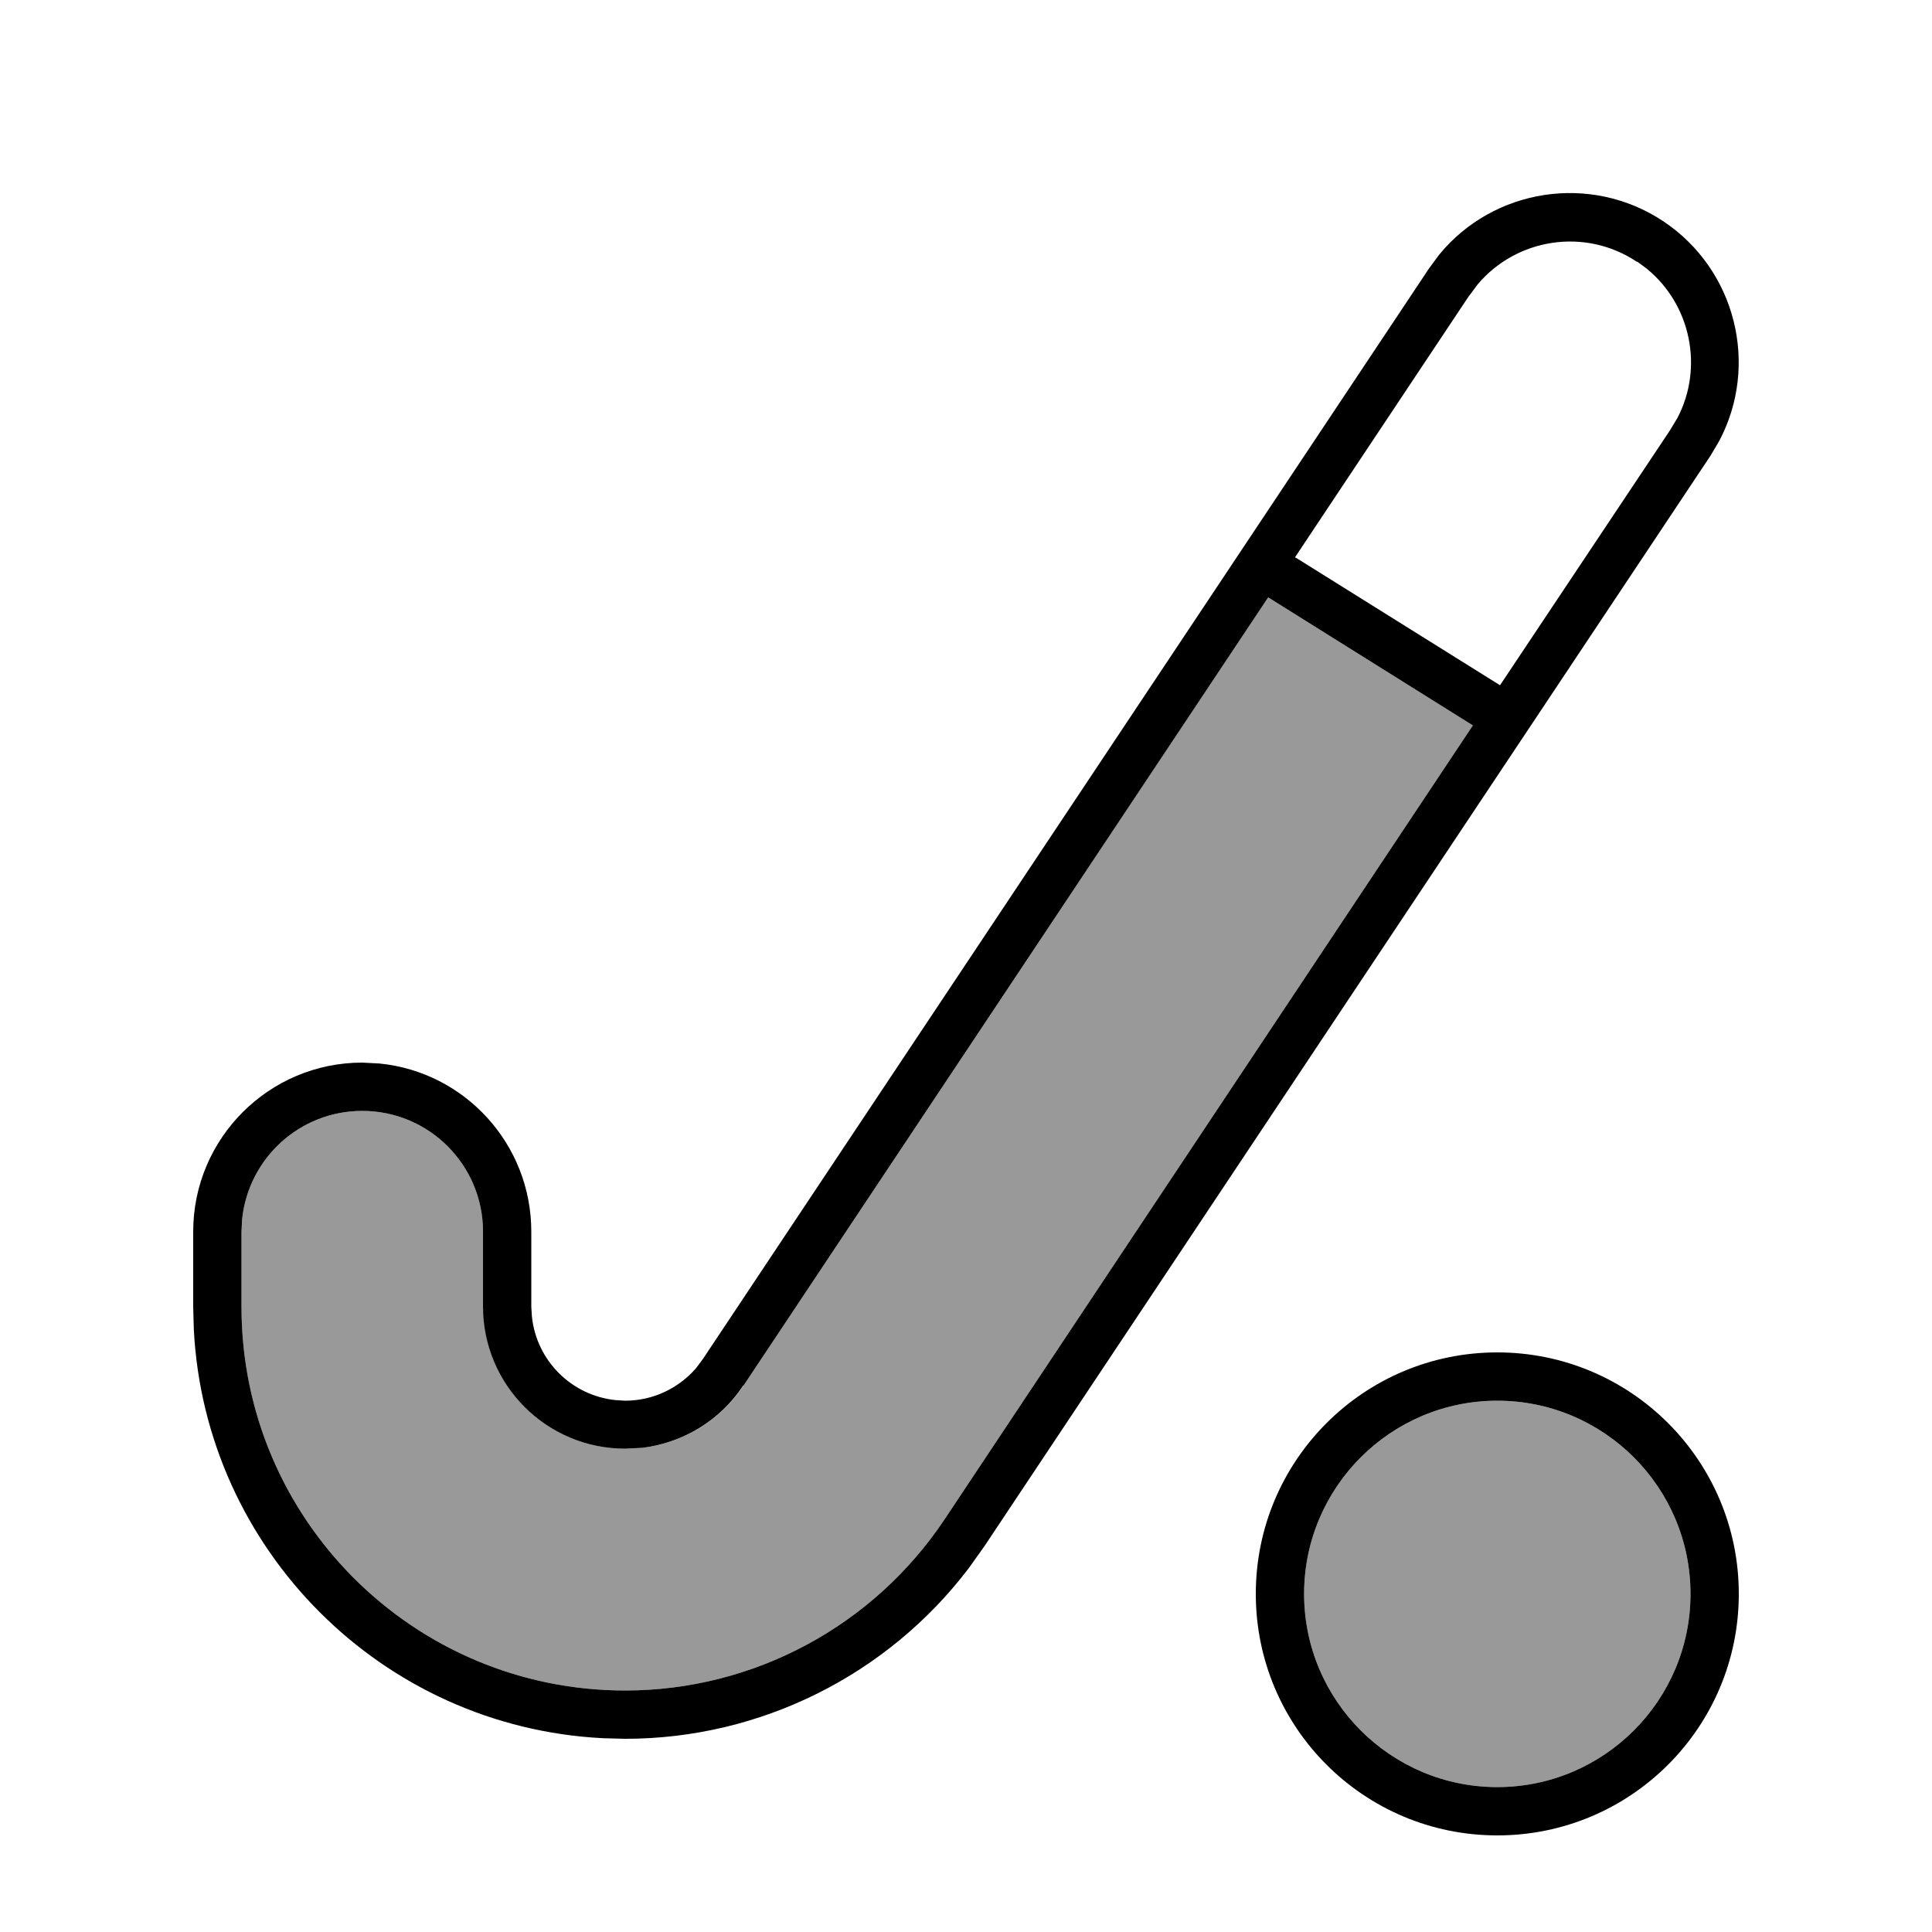
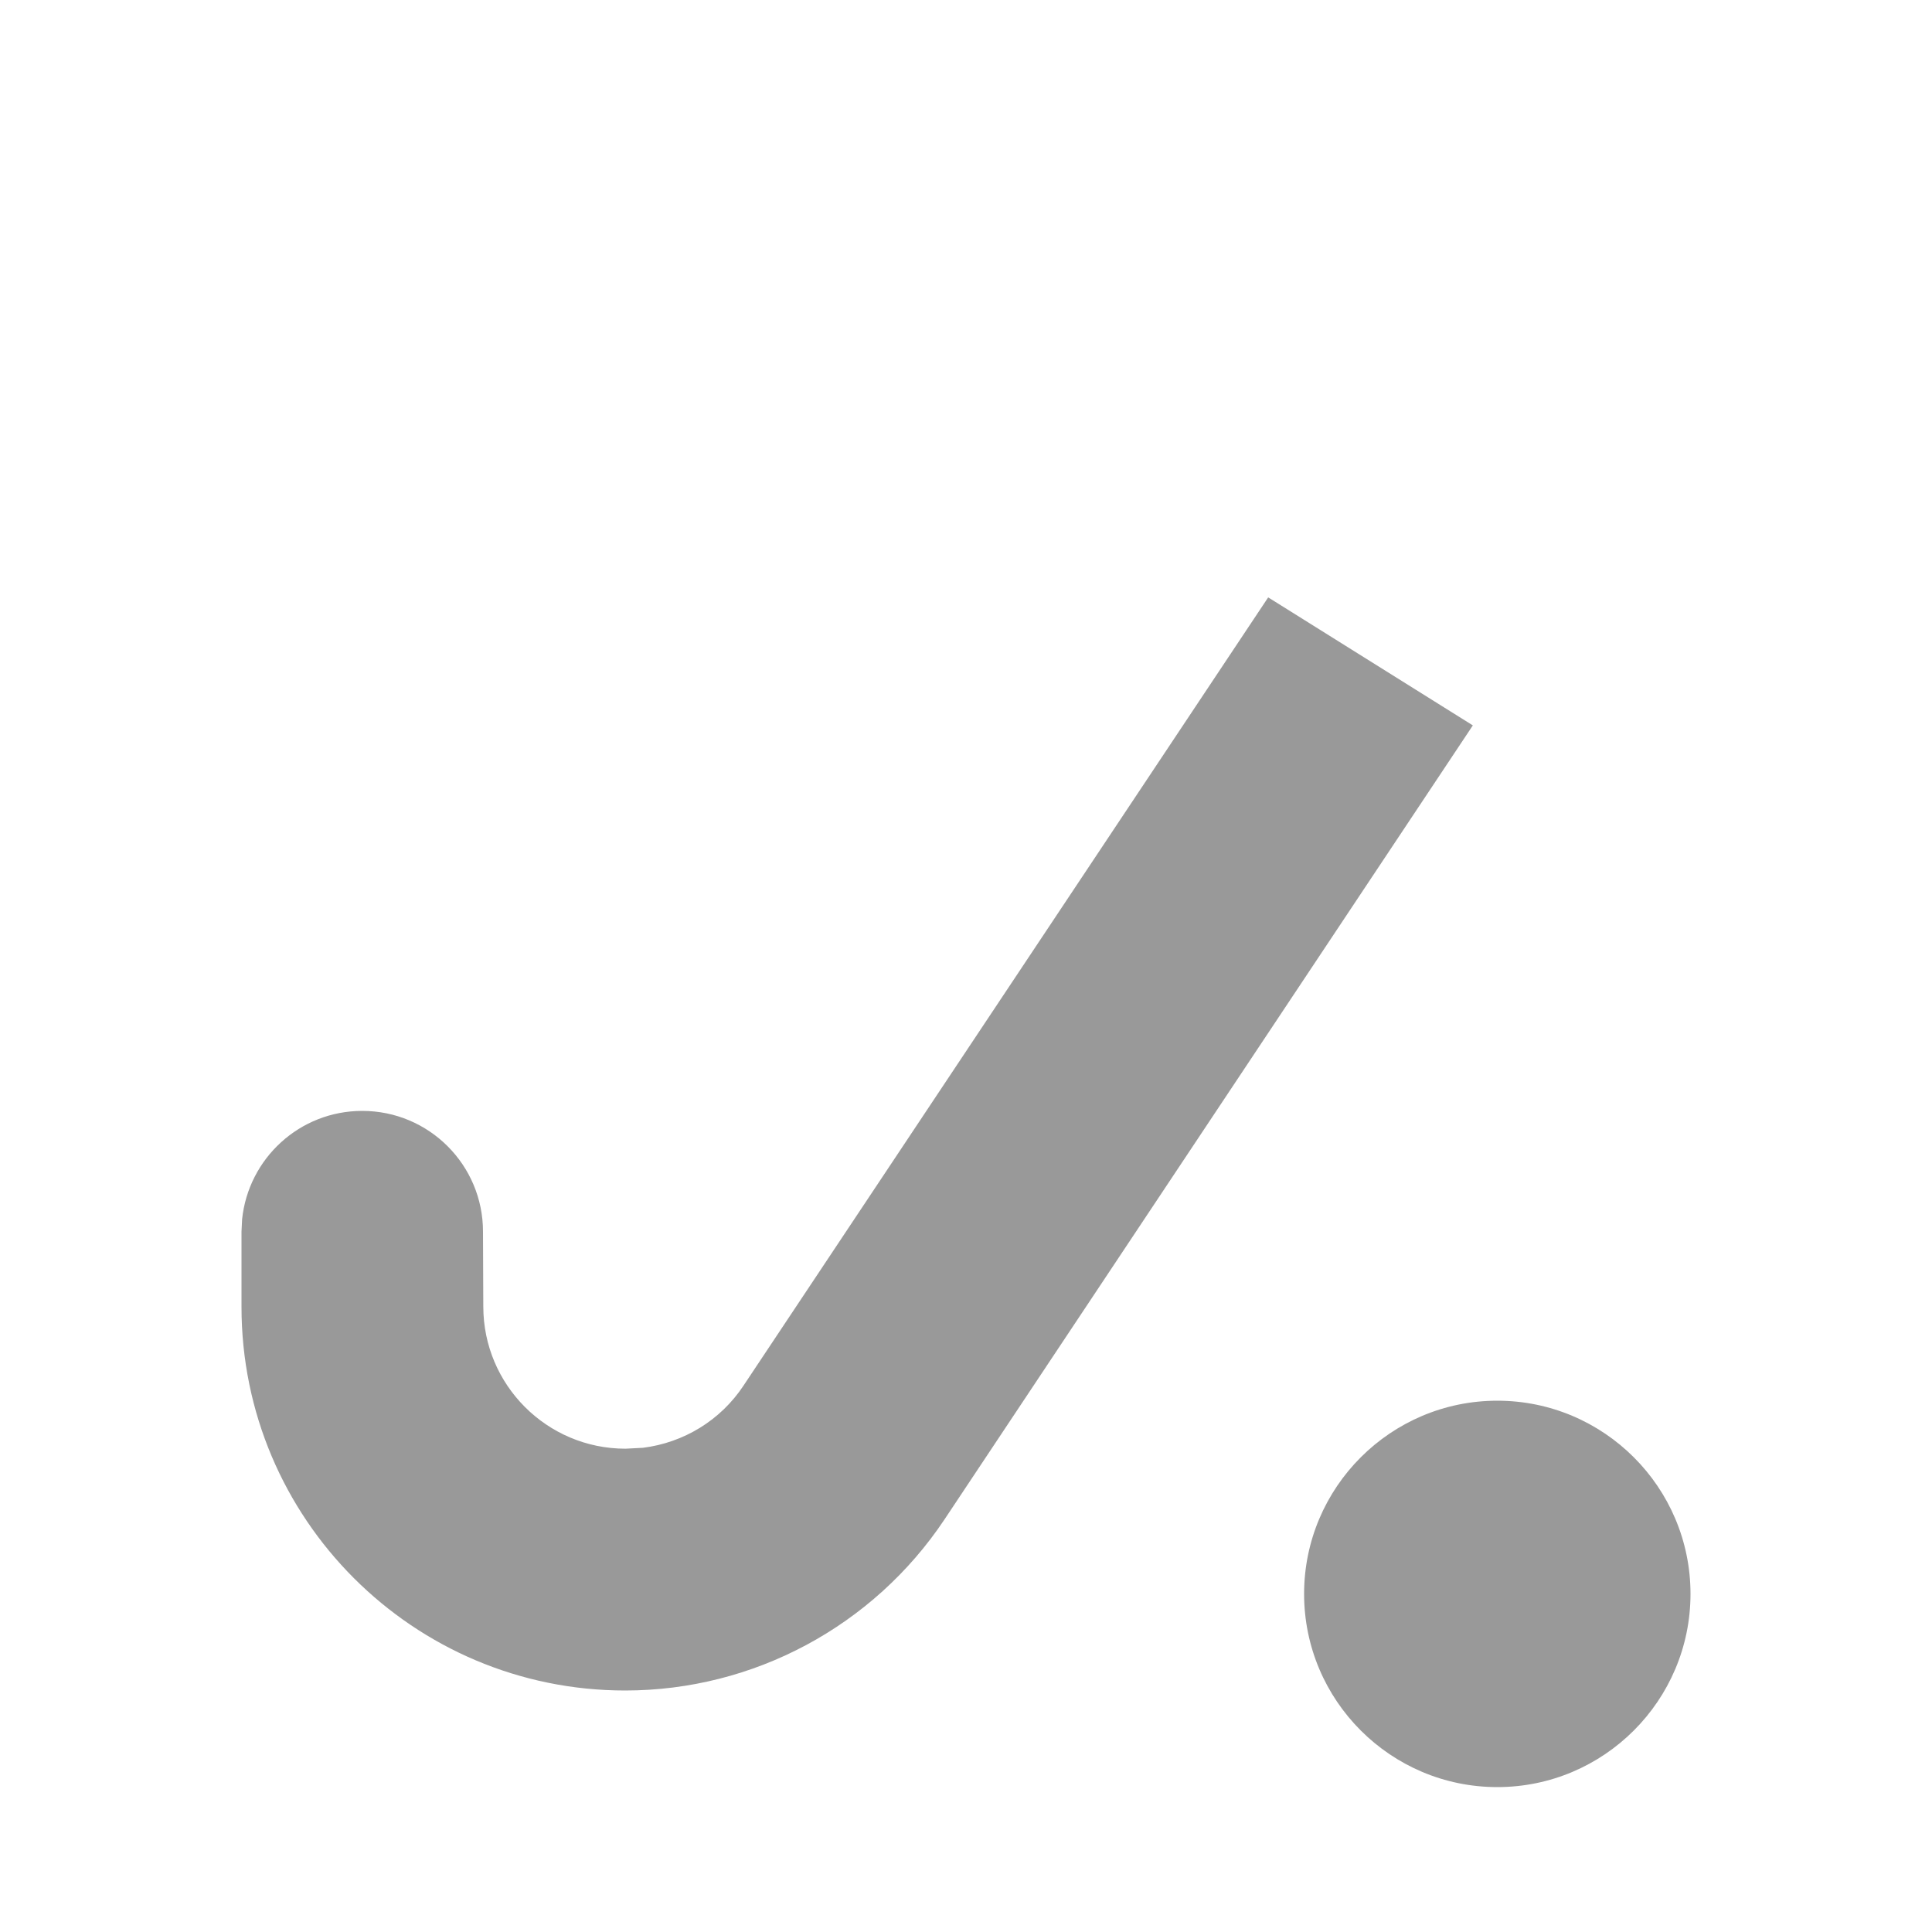
<svg xmlns="http://www.w3.org/2000/svg" viewBox="0 0 640 640">
  <path opacity=".4" fill="currentColor" d="M80.2 403.9L80 408L80 432.9C80 503.1 136.9 560 207.1 560C249.6 560 289.3 538.7 312.9 503.3L487.9 240.3L421.4 198.7L420.1 197.9L246.3 459C238.7 470.5 226.5 477.9 213 479.6L207.2 479.9C181.2 479.9 160.1 458.8 160.1 432.8L160 408C160 385.9 142.1 368 120 368C99.3 368 82.3 383.7 80.2 403.9zM432 528C432 563.3 460.7 592 496 592C531.3 592 560 563.3 560 528C560 492.7 531.3 464 496 464C460.7 464 432 492.7 432 528z" />
-   <path fill="currentColor" d="M496 608C451.8 608 416 572.2 416 528C416 483.8 451.8 448 496 448C540.2 448 576 483.8 576 528C576 572.2 540.2 608 496 608zM496 464C460.7 464 432 492.7 432 528C432 563.3 460.7 592 496 592C531.3 592 560 563.3 560 528C560 492.7 531.3 464 496 464zM476.8 84.3C494.8 62.4 526.9 57.3 551 73.3C575.1 89.4 582.8 121 569.5 146.1L566.6 151L326.1 512.2L320.9 519.5C294 554.9 251.9 576 207.1 576L199.7 575.8C126.6 572.1 67.9 513.4 64.2 440.3L64 432.9L64 408C64 377.1 89.1 352 120 352L125.7 352.3C154 355.1 176 379 176 408L176 432.9L176.2 436.1C177.7 450.7 189.3 462.3 203.9 463.8L207.1 464C216.2 464 224.7 460 230.6 453.2L232.9 450.1L473.4 88.9L476.8 84.3zM246.2 459C238.6 470.5 226.4 477.9 212.9 479.6L207.1 479.9C181.1 479.9 160 458.8 160 432.8L160 408C160 385.9 142.1 368 120 368C99.3 368 82.3 383.7 80.2 403.9L80 408L80 432.9C80 503.1 136.9 560 207.1 560C249.6 560 289.3 538.7 312.9 503.3L487.9 240.3L421.4 198.7L420.1 197.9L246.3 459zM542.2 86.7C525.1 75.3 502.4 78.9 489.5 94.2L486.3 98.5L429 184.6L430 185.2L496.9 227L553.1 142.7L555.7 138.4C564.4 121.7 560.1 100.9 545.5 89L542.4 86.7z" />
</svg>